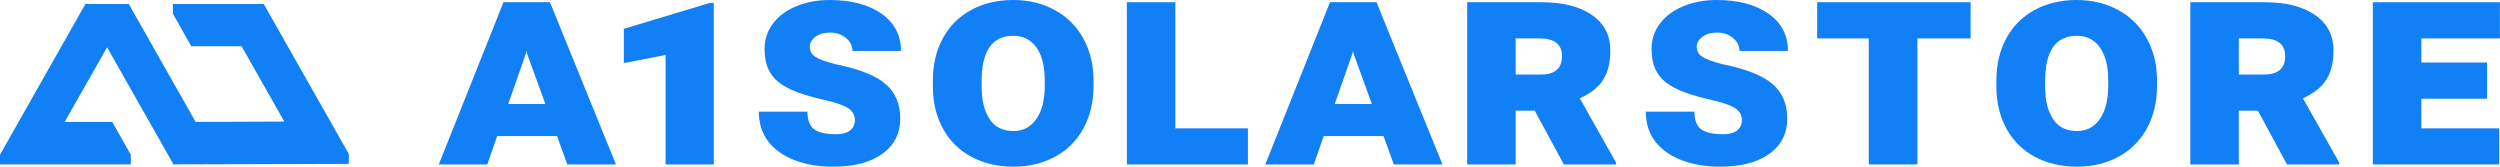
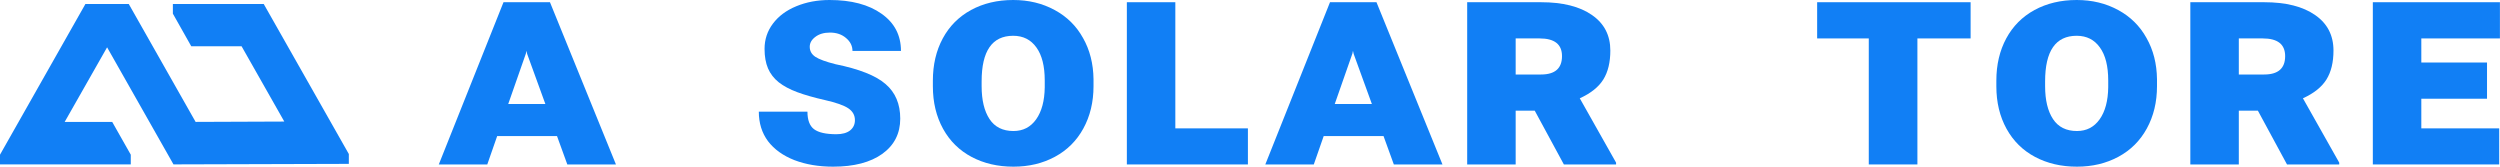
<svg xmlns="http://www.w3.org/2000/svg" viewBox="0 0 135 9" fill="none">
  <path d="M30.078 7.346H26.848L26.313 8.88H23.695L27.189 0.12H29.698L33.261 8.88H30.635L30.078 7.346ZM27.444 5.617H29.45L28.466 2.91L28.428 2.744L28.397 2.895L27.444 5.617Z" fill="#117FF5" />
-   <path d="M38.544 8.88H35.941V2.97L33.688 3.406V1.556L38.327 0.158H38.544V8.88Z" fill="#117FF5" />
  <path d="M46.166 6.489C46.166 6.223 46.047 6.01 45.81 5.85C45.572 5.689 45.154 5.541 44.555 5.406C43.961 5.271 43.46 5.128 43.052 4.977C42.649 4.827 42.316 4.649 42.053 4.444C41.79 4.233 41.596 3.982 41.472 3.692C41.348 3.401 41.286 3.05 41.286 2.639C41.286 2.133 41.436 1.679 41.736 1.278C42.04 0.872 42.461 0.559 42.998 0.338C43.54 0.113 44.139 0 44.795 0C45.972 0 46.909 0.248 47.606 0.744C48.304 1.236 48.652 1.905 48.652 2.752H46.034C46.034 2.481 45.918 2.248 45.686 2.053C45.458 1.857 45.169 1.759 44.818 1.759C44.493 1.759 44.23 1.837 44.028 1.992C43.827 2.143 43.726 2.321 43.726 2.526C43.726 2.752 43.827 2.932 44.028 3.068C44.235 3.203 44.596 3.336 45.112 3.466C46.398 3.727 47.302 4.085 47.823 4.541C48.35 4.992 48.613 5.614 48.613 6.406C48.613 7.208 48.291 7.842 47.645 8.308C47 8.769 46.114 9 44.989 9C44.209 9 43.512 8.882 42.897 8.647C42.283 8.406 41.808 8.065 41.472 7.624C41.142 7.178 40.976 6.647 40.976 6.03H43.602C43.602 6.481 43.721 6.797 43.958 6.977C44.201 7.158 44.604 7.248 45.167 7.248C45.482 7.248 45.727 7.18 45.903 7.045C46.078 6.905 46.166 6.719 46.166 6.489Z" fill="#117FF5" />
  <path d="M59.05 4.654C59.05 5.511 58.866 6.273 58.5 6.94C58.138 7.601 57.627 8.11 56.966 8.466C56.305 8.822 55.559 9 54.728 9C53.881 9 53.127 8.825 52.466 8.474C51.805 8.123 51.291 7.617 50.925 6.955C50.558 6.288 50.375 5.524 50.375 4.662V4.353C50.375 3.496 50.553 2.737 50.909 2.075C51.266 1.414 51.774 0.902 52.435 0.541C53.101 0.18 53.86 0 54.712 0C55.544 0 56.29 0.18 56.951 0.541C57.612 0.897 58.123 1.401 58.484 2.053C58.851 2.699 59.039 3.441 59.05 4.278V4.654ZM56.416 4.346C56.416 3.574 56.267 2.98 55.967 2.564C55.667 2.143 55.249 1.932 54.712 1.932C53.576 1.932 53.008 2.752 53.008 4.391V4.654C53.008 5.406 53.15 5.997 53.434 6.429C53.718 6.86 54.149 7.075 54.728 7.075C55.244 7.075 55.652 6.865 55.952 6.444C56.251 6.023 56.406 5.446 56.416 4.714V4.346Z" fill="#117FF5" />
  <path d="M63.468 6.932H67.387V8.88H60.85V0.12H63.468V6.932Z" fill="#117FF5" />
  <path d="M74.71 7.346H71.48L70.945 8.88H68.327L71.82 0.12H74.33L77.893 8.88H75.267L74.71 7.346ZM72.076 5.617H74.082L73.098 2.91L73.06 2.744L73.029 2.895L72.076 5.617Z" fill="#117FF5" />
  <path d="M82.876 5.977H81.846V8.88H79.228V0.12H83.217C84.389 0.12 85.306 0.351 85.967 0.812C86.628 1.268 86.958 1.907 86.958 2.729C86.958 3.366 86.832 3.887 86.579 4.293C86.326 4.699 85.902 5.038 85.308 5.308L87.268 8.782V8.88H84.449L82.876 5.977ZM81.846 4.023H83.217C83.971 4.023 84.348 3.692 84.348 3.03C84.348 2.393 83.945 2.075 83.14 2.075H81.846V4.023Z" fill="#117FF5" />
-   <path d="M94.064 6.489C94.064 6.223 93.945 6.01 93.708 5.85C93.47 5.689 93.052 5.541 92.453 5.406C91.859 5.271 91.358 5.128 90.95 4.977C90.547 4.827 90.214 4.649 89.951 4.444C89.688 4.233 89.494 3.982 89.37 3.692C89.246 3.401 89.184 3.05 89.184 2.639C89.184 2.133 89.334 1.679 89.633 1.278C89.938 0.872 90.359 0.559 90.896 0.338C91.438 0.113 92.037 0 92.693 0C93.87 0 94.807 0.248 95.504 0.744C96.202 1.236 96.55 1.905 96.55 2.752H93.932C93.932 2.481 93.816 2.248 93.584 2.053C93.356 1.857 93.067 1.759 92.716 1.759C92.391 1.759 92.127 1.837 91.926 1.992C91.725 2.143 91.624 2.321 91.624 2.526C91.624 2.752 91.725 2.932 91.926 3.068C92.133 3.203 92.494 3.336 93.01 3.466C94.296 3.727 95.2 4.085 95.721 4.541C96.248 4.992 96.511 5.614 96.511 6.406C96.511 7.208 96.189 7.842 95.543 8.308C94.898 8.769 94.012 9 92.887 9C92.107 9 91.41 8.882 90.795 8.647C90.181 8.406 89.706 8.065 89.37 7.624C89.04 7.178 88.874 6.647 88.874 6.03H91.5C91.5 6.481 91.619 6.797 91.856 6.977C92.099 7.158 92.502 7.248 93.065 7.248C93.38 7.248 93.625 7.18 93.8 7.045C93.976 6.905 94.064 6.719 94.064 6.489Z" fill="#117FF5" />
  <path d="M106.413 2.075H103.54V8.88H100.914V2.075H98.126V0.12H106.413V2.075Z" fill="#117FF5" />
  <path d="M116.478 4.654C116.478 5.511 116.294 6.273 115.928 6.94C115.566 7.601 115.055 8.11 114.394 8.466C113.733 8.822 112.987 9 112.156 9C111.309 9 110.555 8.825 109.894 8.474C109.233 8.123 108.719 7.617 108.353 6.955C107.986 6.288 107.803 5.524 107.803 4.662V4.353C107.803 3.496 107.981 2.737 108.337 2.075C108.694 1.414 109.202 0.902 109.863 0.541C110.529 0.18 111.288 0 112.14 0C112.972 0 113.718 0.18 114.379 0.541C115.04 0.897 115.551 1.401 115.912 2.053C116.279 2.699 116.467 3.441 116.478 4.278V4.654ZM113.844 4.346C113.844 3.574 113.695 2.98 113.395 2.564C113.096 2.143 112.677 1.932 112.14 1.932C111.004 1.932 110.436 2.752 110.436 4.391V4.654C110.436 5.406 110.578 5.997 110.862 6.429C111.146 6.86 111.577 7.075 112.156 7.075C112.672 7.075 113.08 6.865 113.38 6.444C113.679 6.023 113.834 5.446 113.844 4.714V4.346Z" fill="#117FF5" />
  <path d="M121.926 5.977H120.896V8.88H118.278V0.12H122.267C123.439 0.12 124.355 0.351 125.016 0.812C125.677 1.268 126.008 1.907 126.008 2.729C126.008 3.366 125.881 3.887 125.628 4.293C125.375 4.699 124.952 5.038 124.358 5.308L126.318 8.782V8.88H123.498L121.926 5.977ZM120.896 4.023H122.267C123.021 4.023 123.398 3.692 123.398 3.03C123.398 2.393 122.995 2.075 122.189 2.075H120.896V4.023Z" fill="#117FF5" />
  <path d="M134.299 5.331H130.751V6.932H134.957V8.88H128.133V0.12H134.996V2.075H130.751V3.376H134.299V5.331Z" fill="#117FF5" />
  <path d="M9.368 8.877L18.837 8.849V8.317L14.241 0.215H9.335V0.738L10.329 2.5H13.046L15.352 6.564L10.563 6.583L6.953 0.215H4.613L0 8.354V8.877H7.062V8.354L6.059 6.583H3.493L5.783 2.555L9.368 8.877Z" fill="#117FF5" />
</svg>